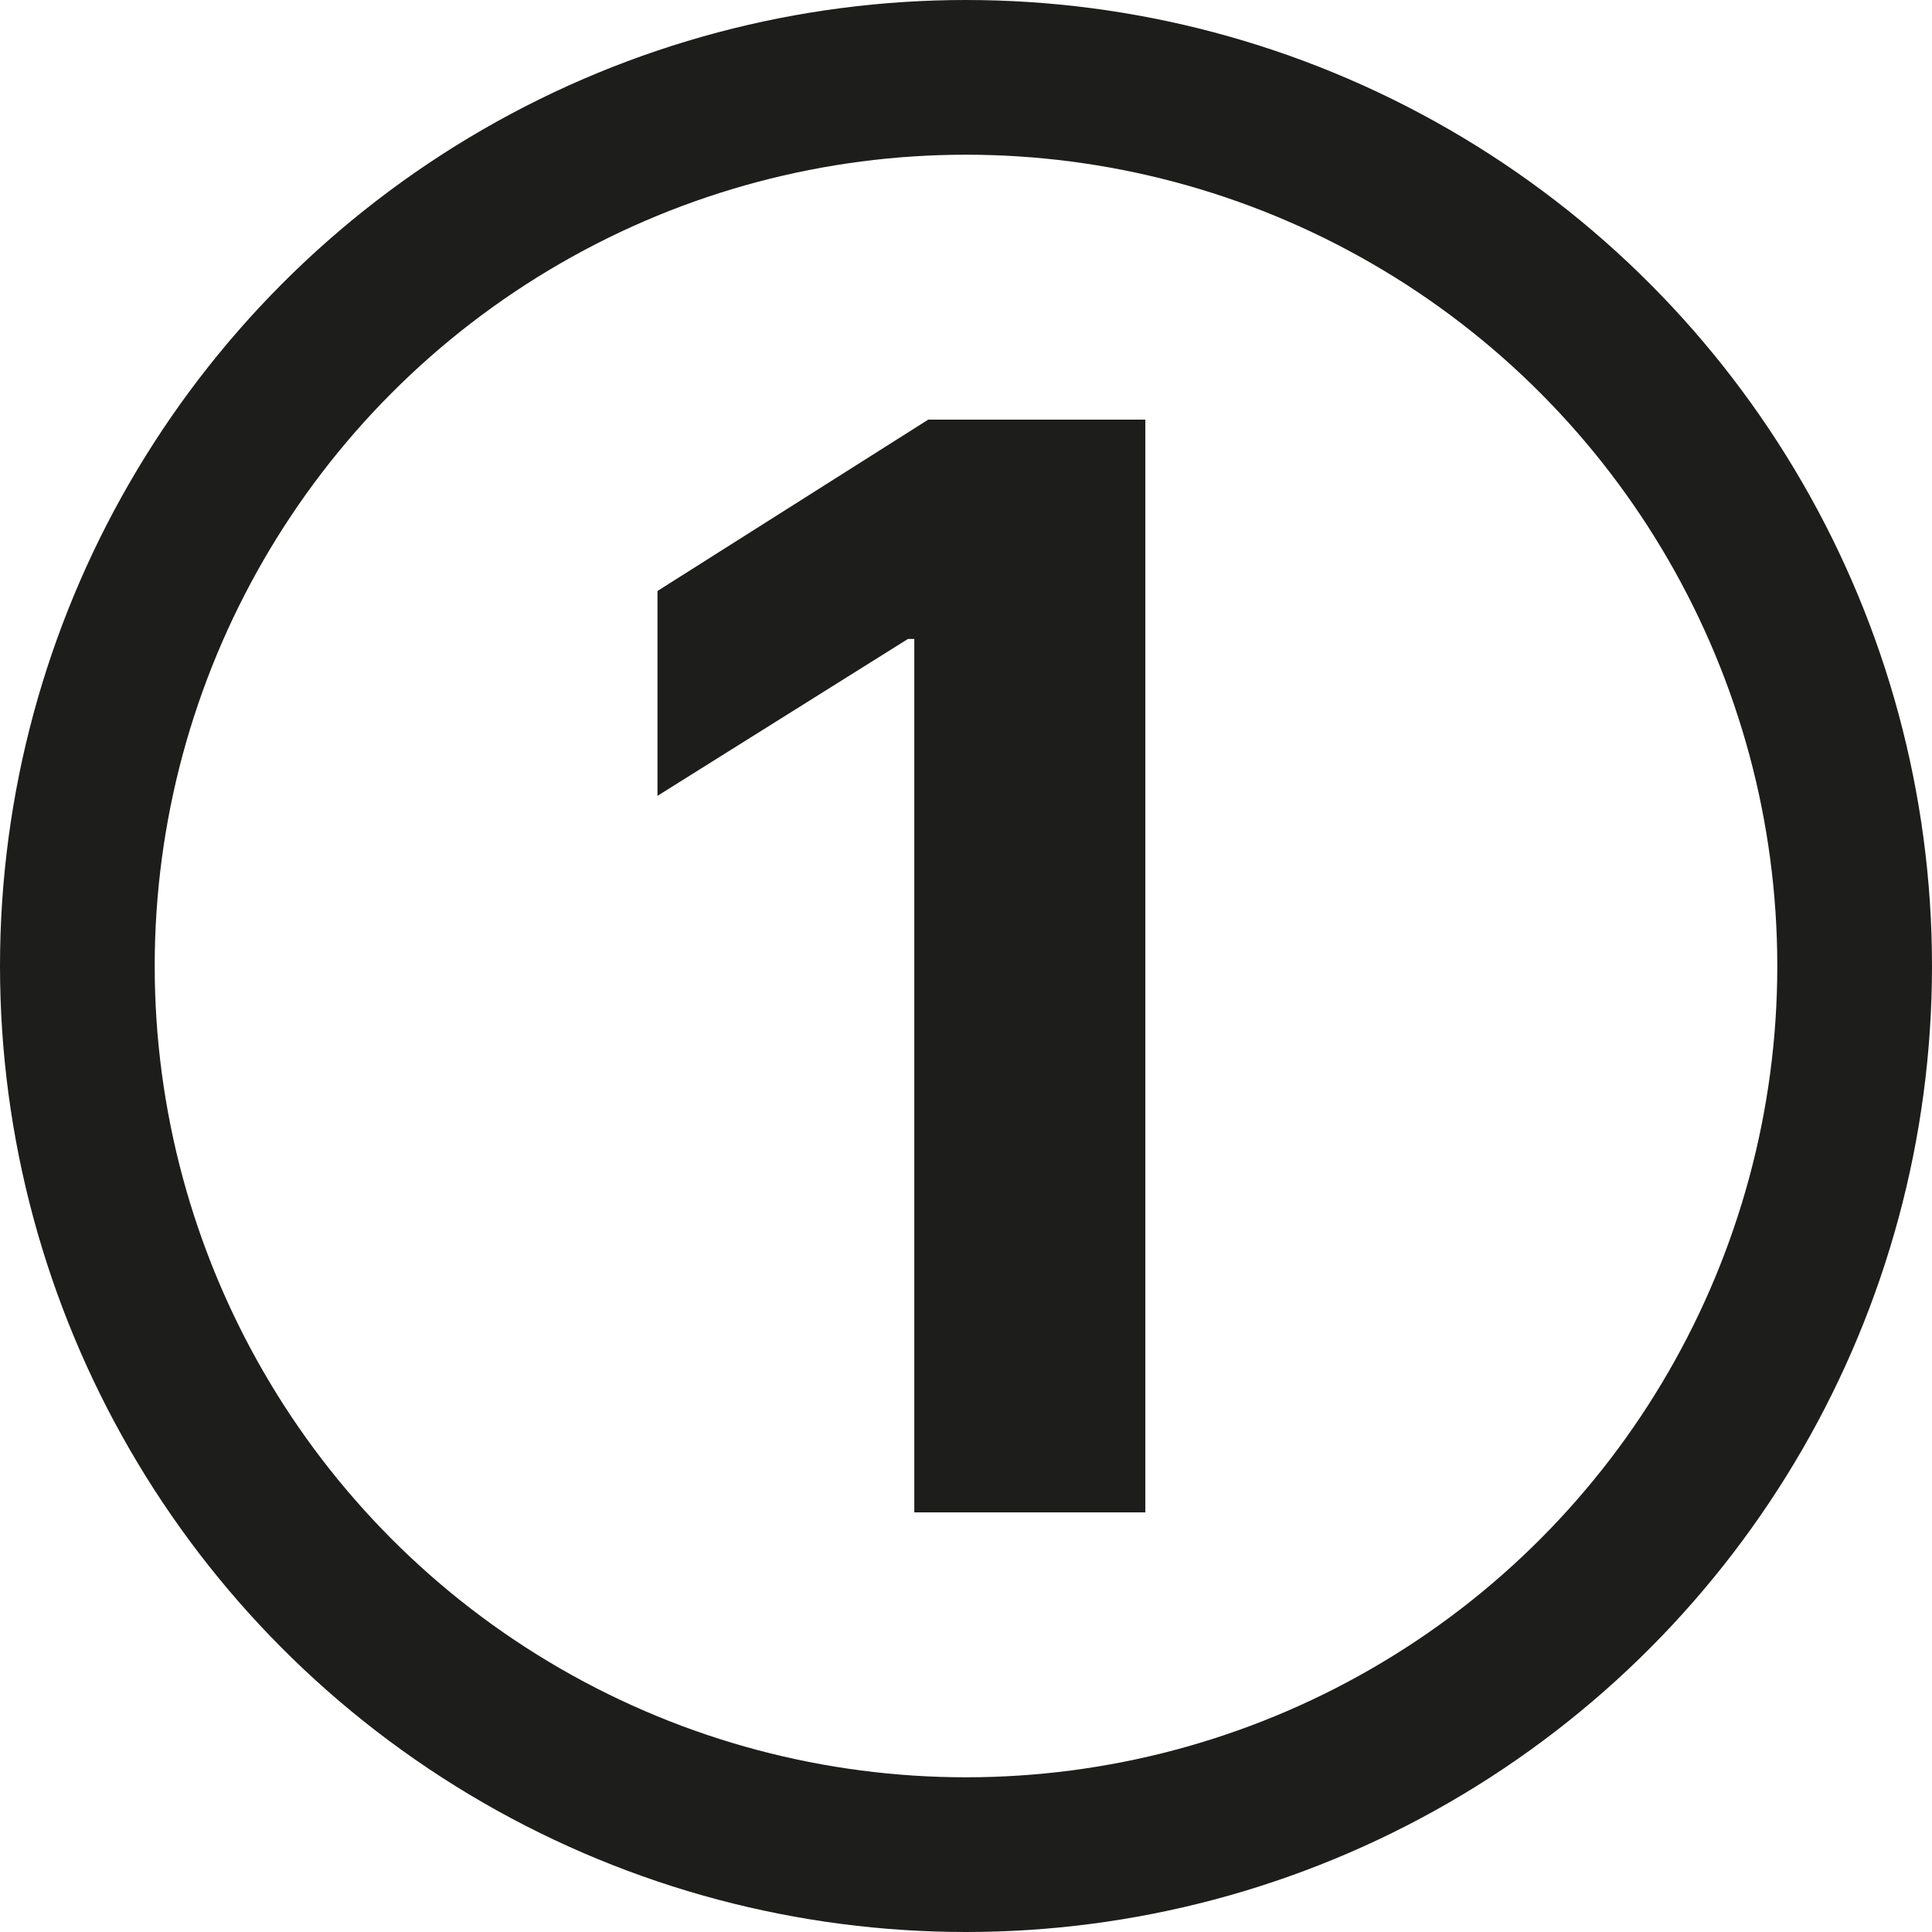
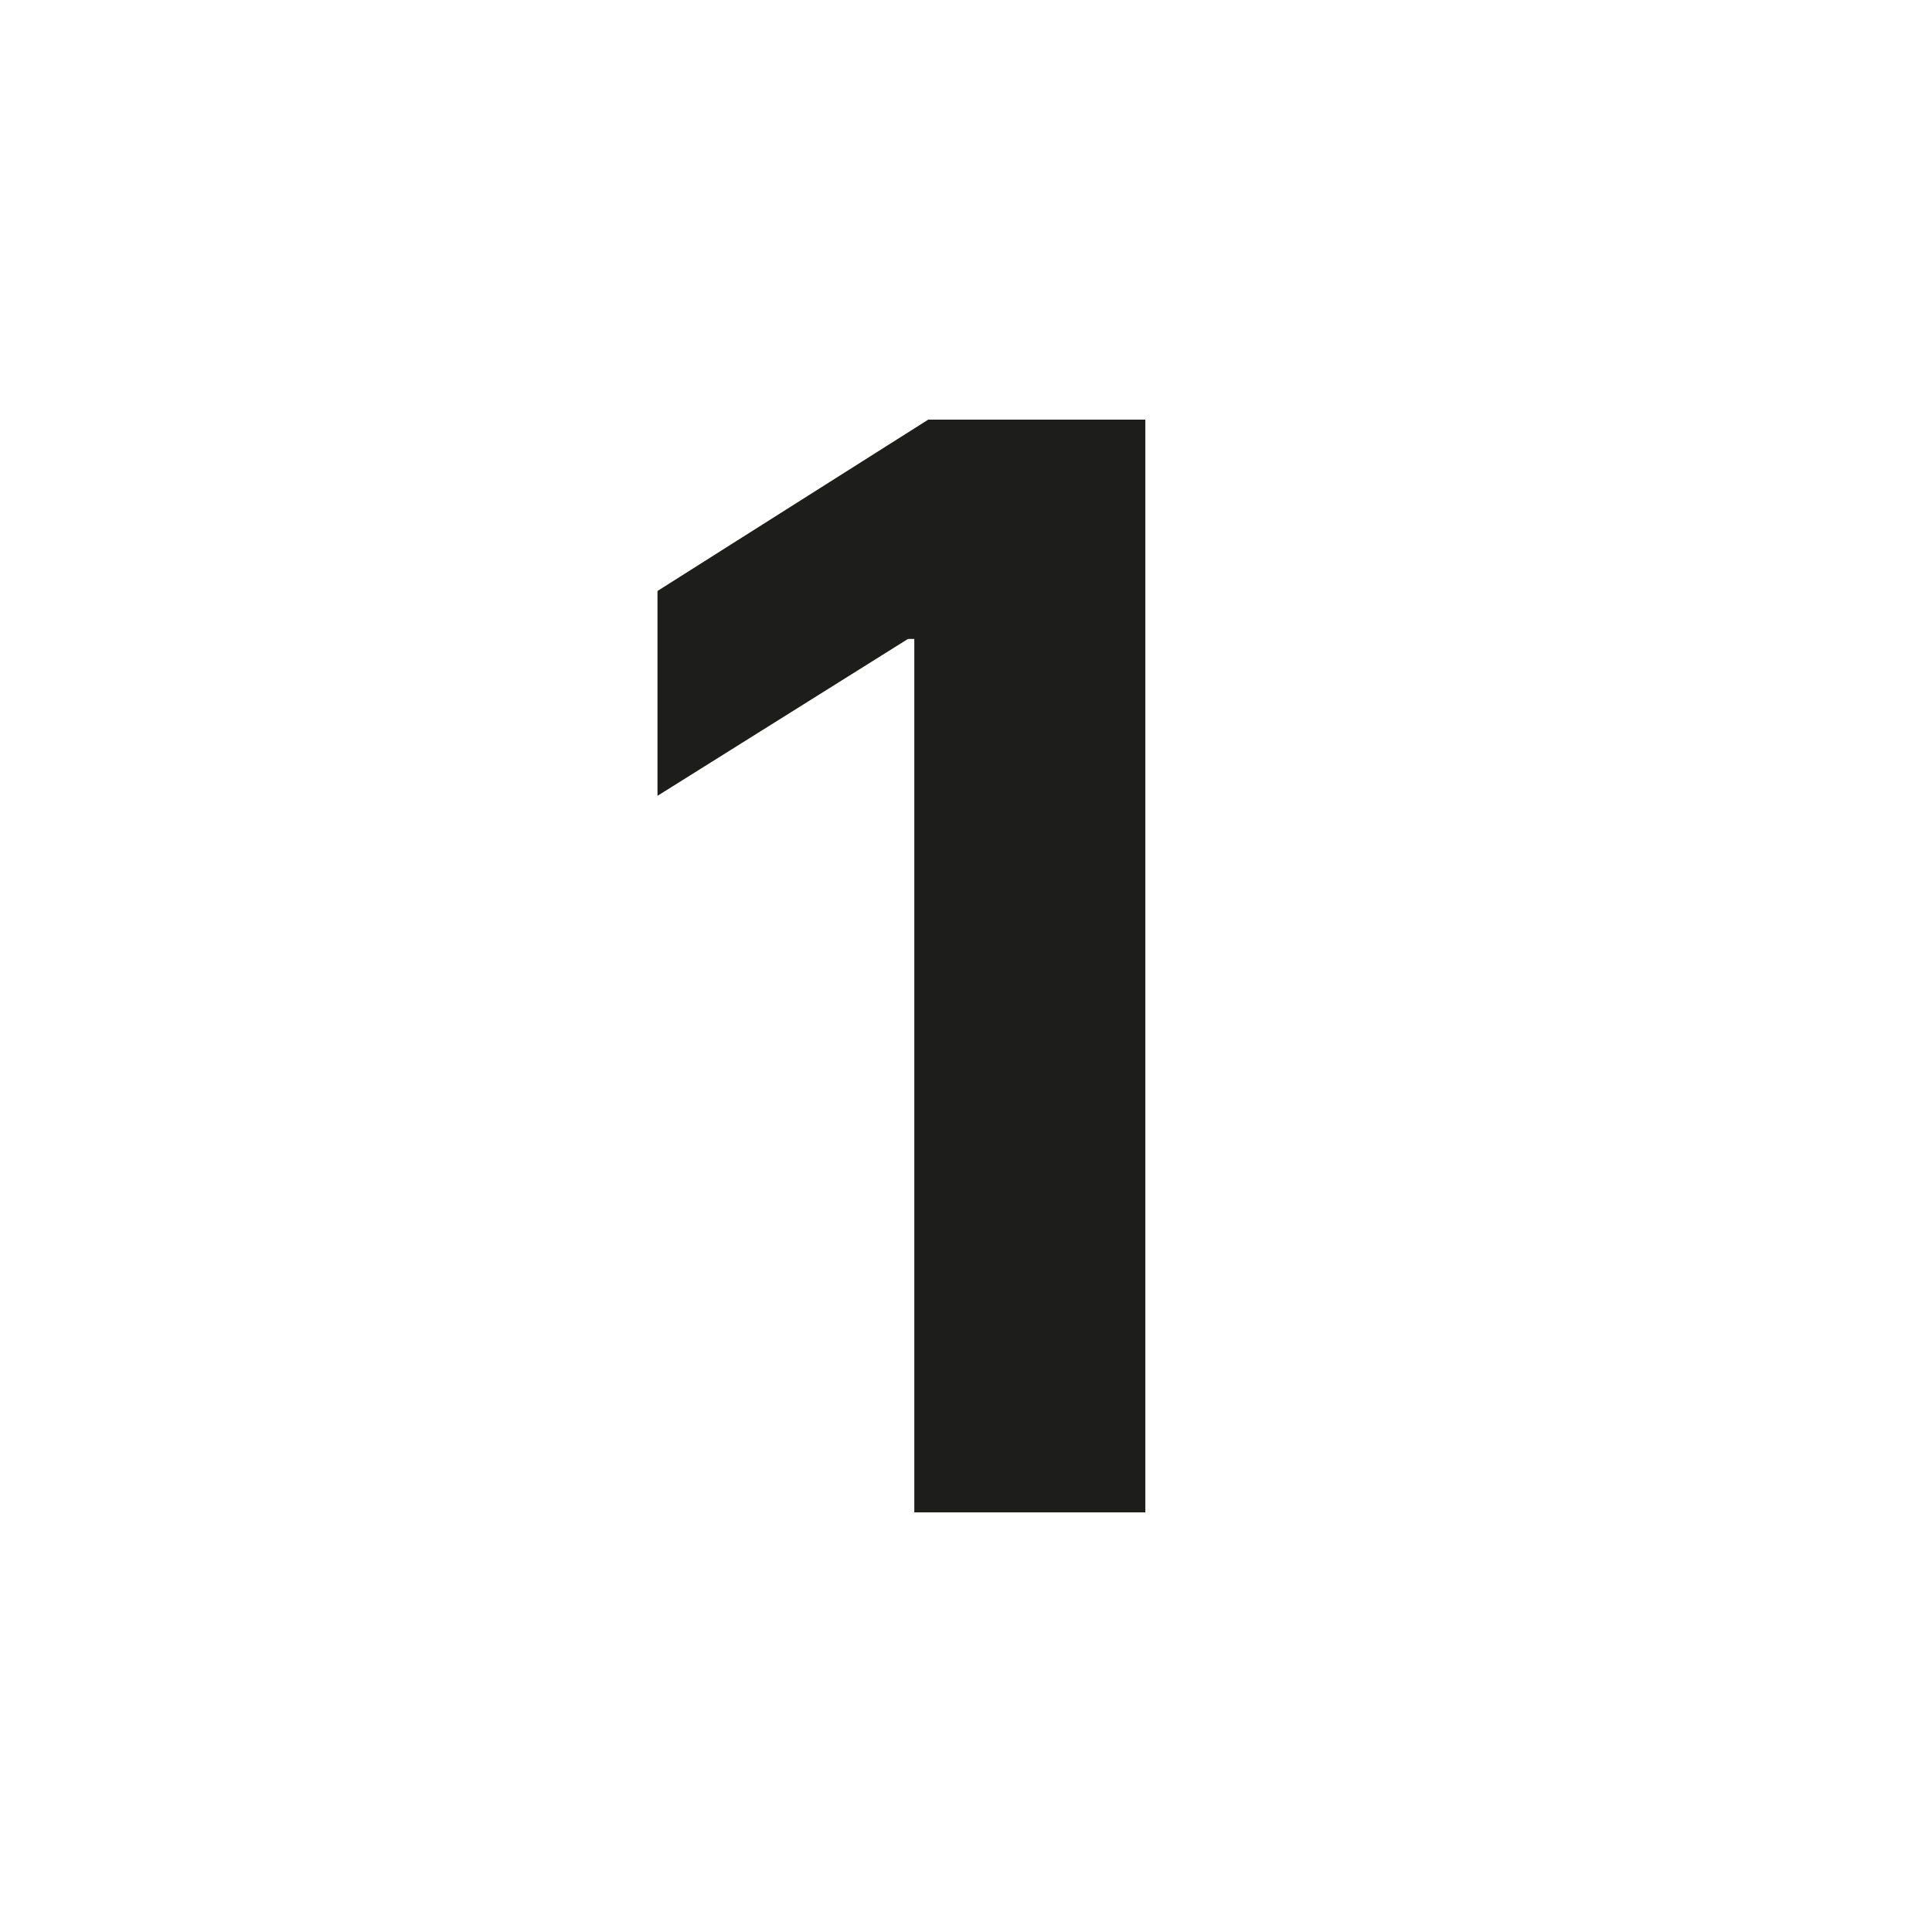
<svg xmlns="http://www.w3.org/2000/svg" viewBox="0 0 149.86 149.86">
  <defs>
    <style>.cls-1{fill:#1d1d1b;}.cls-2{fill:none;stroke:#1d1d1b;stroke-miterlimit:10;stroke-width:12px;}</style>
  </defs>
  <title>1NumberAsset 1</title>
  <g id="Layer_2" data-name="Layer 2">
    <g id="Layer_1-2" data-name="Layer 1">
-       <path class="cls-1" d="M88.84,32.55v84.76H70.92V49.56h-.49L51,61.73V45.84L72,32.55Z" />
-       <circle class="cls-2" cx="74.93" cy="74.93" r="68.93" />
+       <path class="cls-1" d="M88.84,32.55v84.76H70.92V49.56h-.49L51,61.73V45.84L72,32.55" />
    </g>
  </g>
</svg>